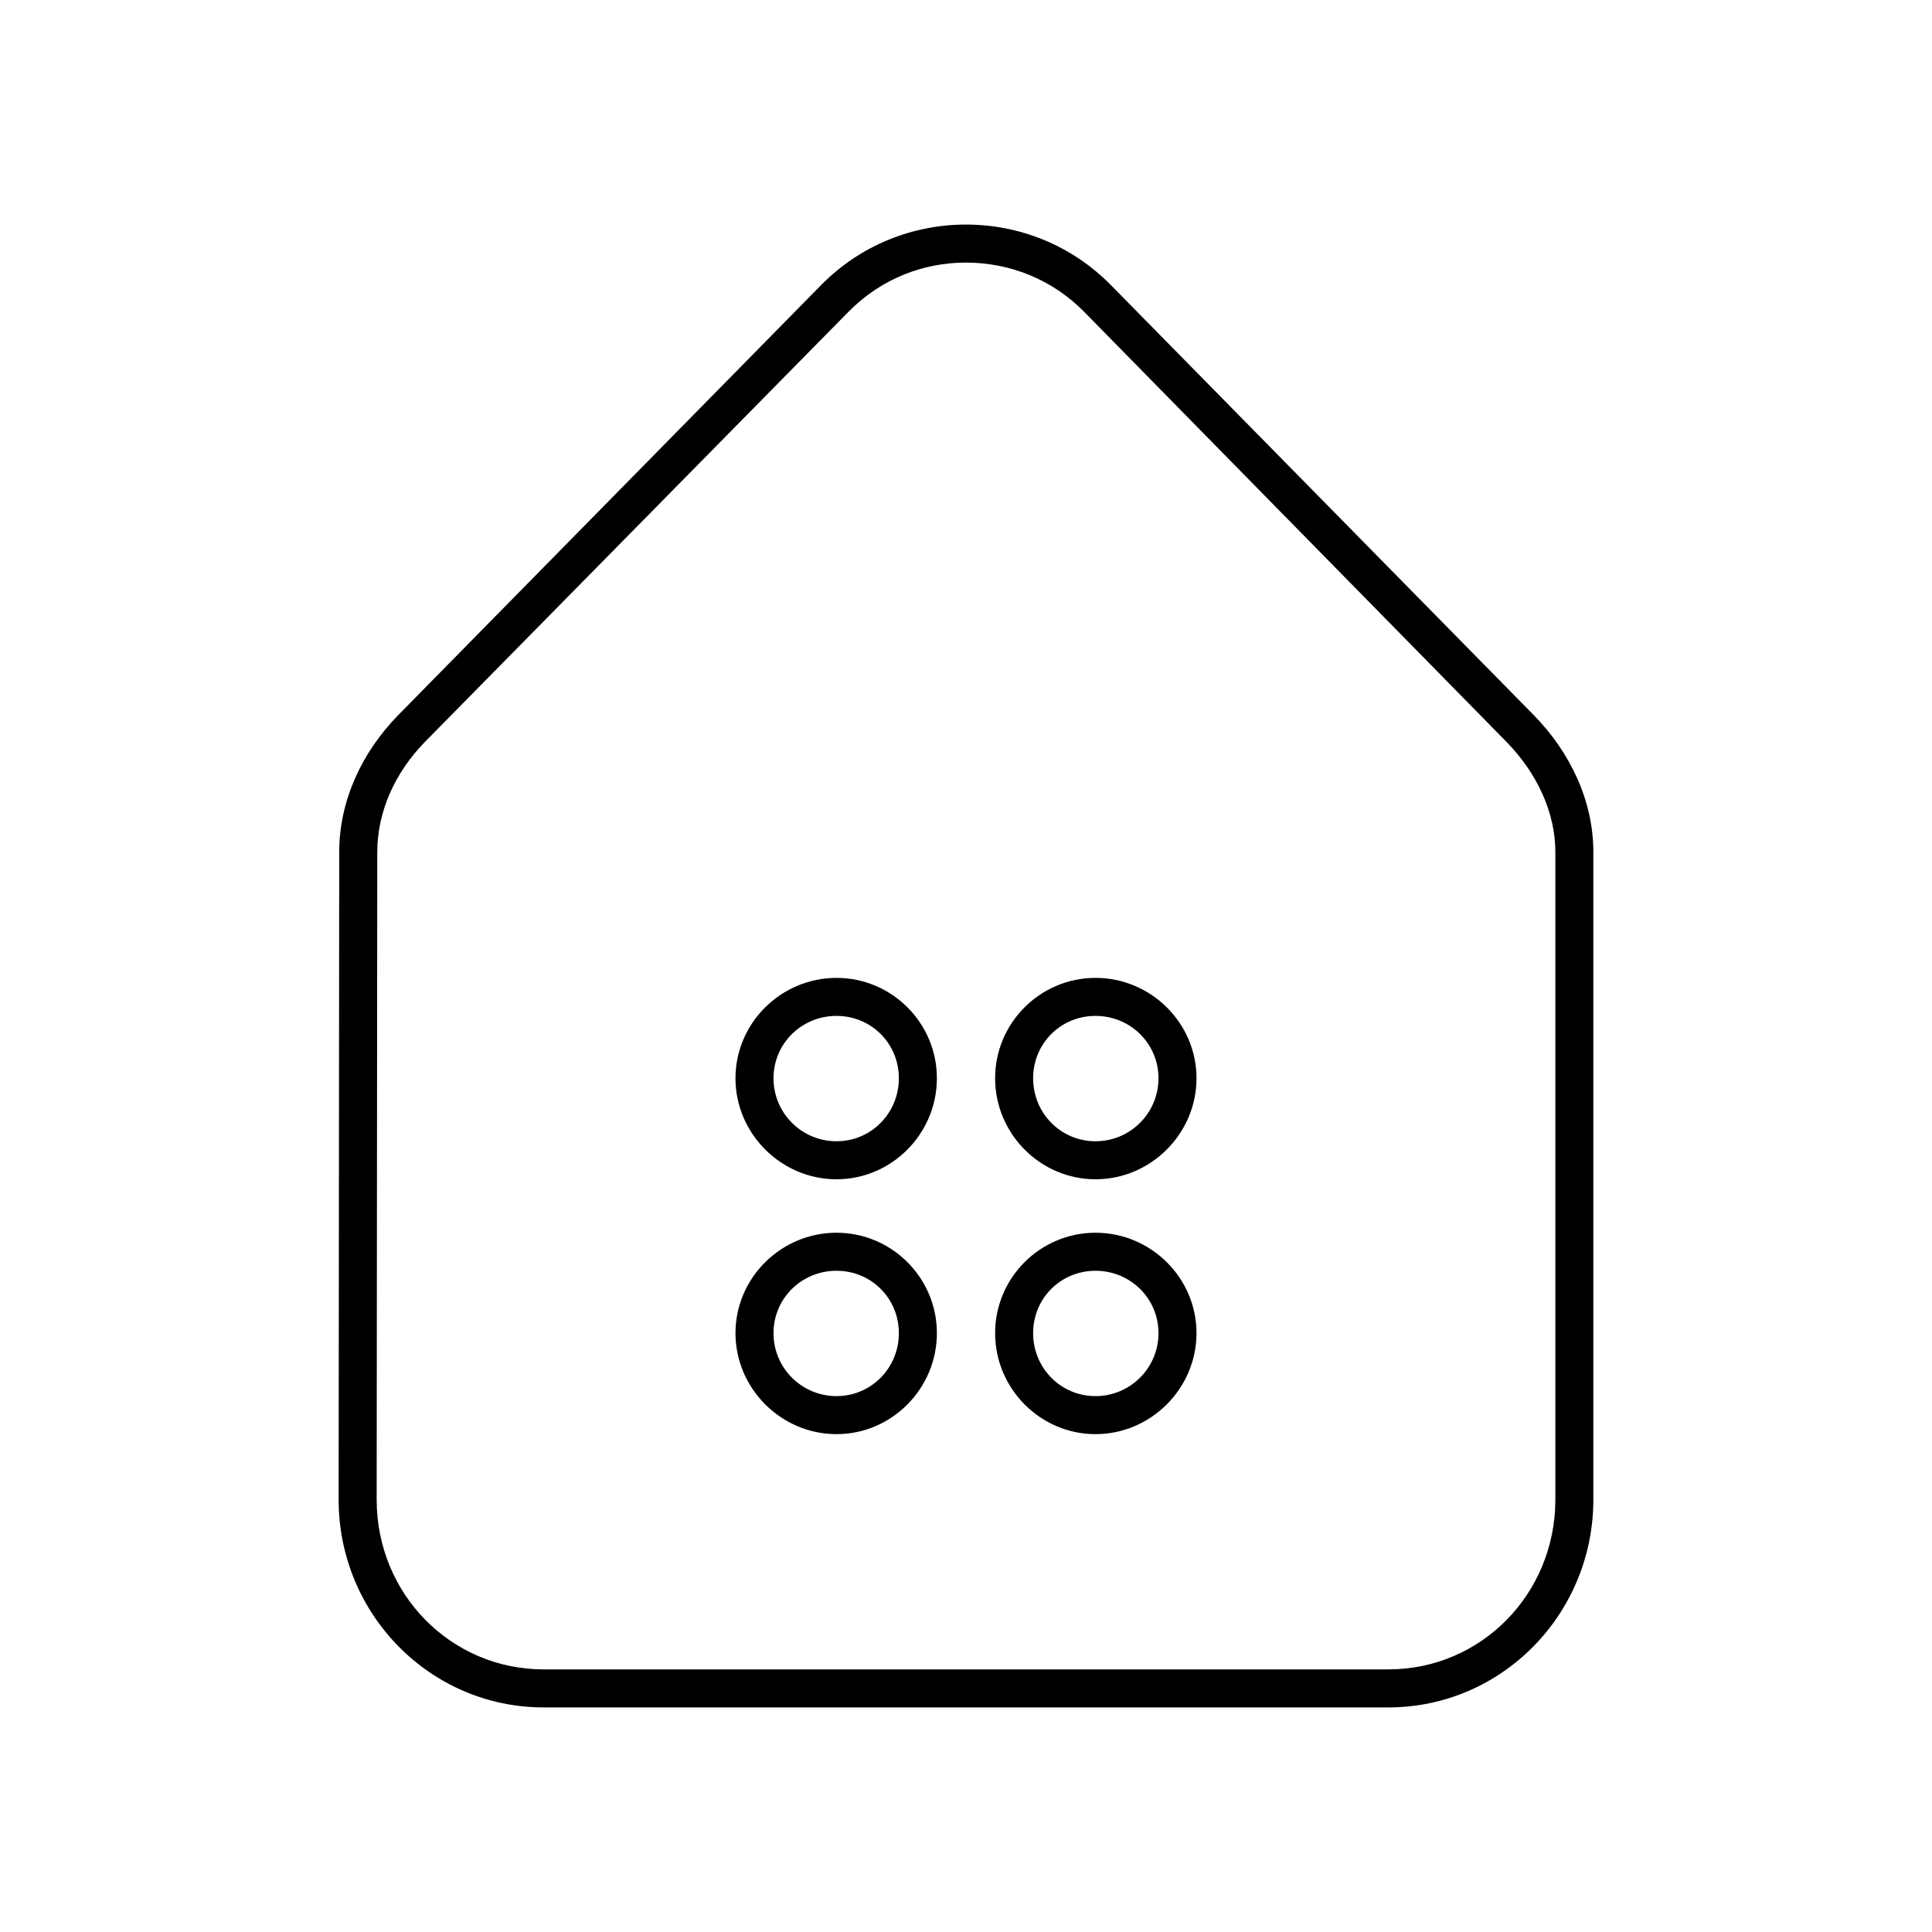
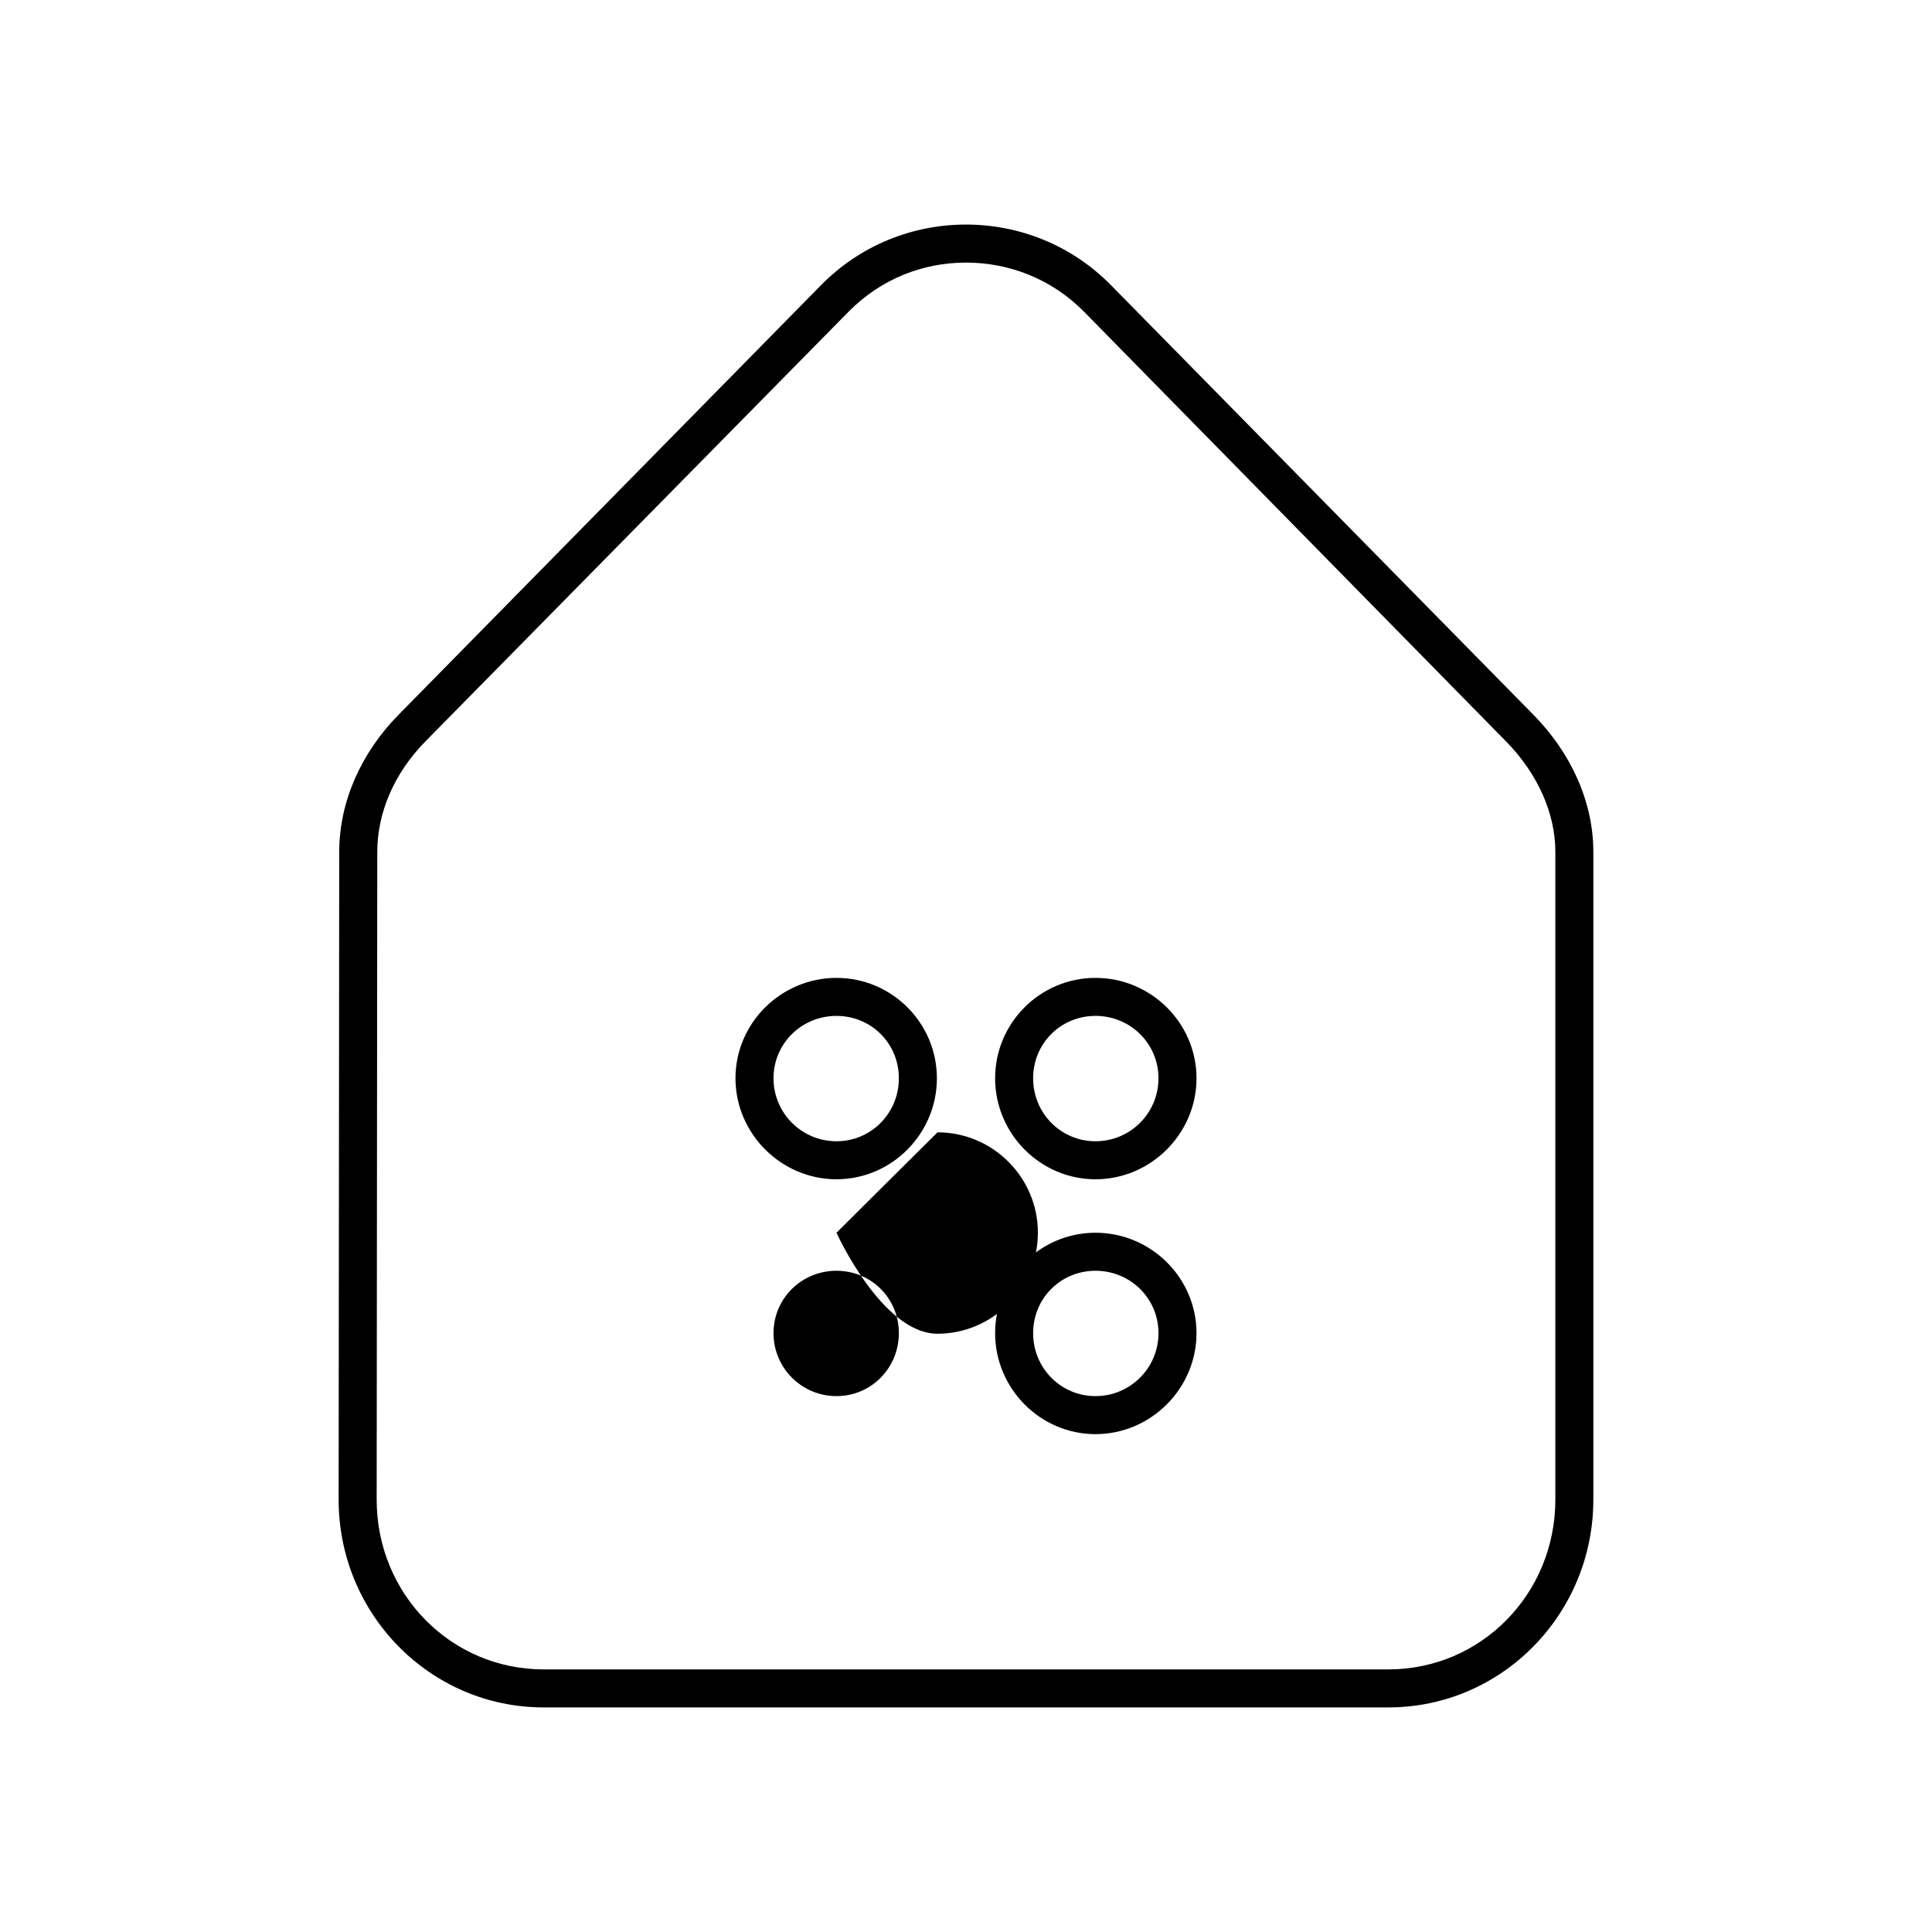
<svg xmlns="http://www.w3.org/2000/svg" fill="#000000" width="800px" height="800px" version="1.1" viewBox="144 144 512 512">
-   <path d="m400 203.51c-13.867 0-27.812 5.281-38.418 16.059l-111.94 113.83c-9.84 10-15.738 22.918-15.746 36.367l-0.156 171.61c-0.02 30.395 24.285 55.105 54.316 55.105h223.88c30.031 0 54.328-24.715 54.316-55.105v-171.61c-0.004-13.477-6.074-26.379-15.898-36.367l-111.94-113.83c-10.605-10.777-24.547-16.059-38.414-16.059zm0 10.078c11.309 0 22.645 4.238 31.328 13.066l111.79 113.83c8.223 8.359 13.062 18.836 13.066 29.285v171.61c0.008 25.066-19.707 45.027-44.242 45.027h-223.88c-24.535 0-44.258-19.961-44.242-45.027l0.16-171.61c0.004-10.48 4.543-20.941 12.75-29.285l112.1-113.83c8.688-8.828 19.867-13.066 31.176-13.066zm-34.324 189.56c-14.668 0-26.766 11.938-26.766 26.605 0 14.668 12.098 26.766 26.766 26.766s26.609-12.098 26.609-26.766c0-14.668-11.941-26.605-26.609-26.605zm68.645 0c-14.668 0-26.605 11.938-26.605 26.605 0 14.668 11.938 26.766 26.605 26.766 14.668 0 26.766-12.098 26.766-26.766 0-14.668-12.098-26.605-26.766-26.605zm-68.645 10.074c9.223 0 16.531 7.309 16.531 16.531s-7.309 16.691-16.531 16.691c-9.223 0-16.688-7.469-16.688-16.691s7.465-16.531 16.688-16.531zm68.645 0c9.223 0 16.688 7.309 16.688 16.531s-7.465 16.691-16.688 16.691c-9.223 0-16.531-7.469-16.531-16.691s7.309-16.531 16.531-16.531zm-68.645 57.465c-14.668 0-26.766 11.941-26.766 26.609s12.098 26.766 26.766 26.766 26.609-12.098 26.609-26.766-11.941-26.609-26.609-26.609zm68.645 0c-14.668 0-26.605 11.941-26.605 26.609s11.938 26.766 26.605 26.766c14.668 0 26.766-12.098 26.766-26.766s-12.098-26.609-26.766-26.609zm-68.645 10.078c9.223 0 16.531 7.309 16.531 16.531s-7.309 16.688-16.531 16.688c-9.223 0-16.688-7.465-16.688-16.688s7.465-16.531 16.688-16.531zm68.645 0c9.223 0 16.688 7.309 16.688 16.531s-7.465 16.688-16.688 16.688c-9.223 0-16.531-7.465-16.531-16.688s7.309-16.531 16.531-16.531z" />
+   <path d="m400 203.51c-13.867 0-27.812 5.281-38.418 16.059l-111.94 113.83c-9.84 10-15.738 22.918-15.746 36.367l-0.156 171.61c-0.02 30.395 24.285 55.105 54.316 55.105h223.88c30.031 0 54.328-24.715 54.316-55.105v-171.61c-0.004-13.477-6.074-26.379-15.898-36.367l-111.94-113.83c-10.605-10.777-24.547-16.059-38.414-16.059zm0 10.078c11.309 0 22.645 4.238 31.328 13.066l111.79 113.83c8.223 8.359 13.062 18.836 13.066 29.285v171.61c0.008 25.066-19.707 45.027-44.242 45.027h-223.88c-24.535 0-44.258-19.961-44.242-45.027l0.16-171.61c0.004-10.48 4.543-20.941 12.75-29.285l112.1-113.83c8.688-8.828 19.867-13.066 31.176-13.066zm-34.324 189.56c-14.668 0-26.766 11.938-26.766 26.605 0 14.668 12.098 26.766 26.766 26.766s26.609-12.098 26.609-26.766c0-14.668-11.941-26.605-26.609-26.605zm68.645 0c-14.668 0-26.605 11.938-26.605 26.605 0 14.668 11.938 26.766 26.605 26.766 14.668 0 26.766-12.098 26.766-26.766 0-14.668-12.098-26.605-26.766-26.605zm-68.645 10.074c9.223 0 16.531 7.309 16.531 16.531s-7.309 16.691-16.531 16.691c-9.223 0-16.688-7.469-16.688-16.691s7.465-16.531 16.688-16.531zm68.645 0c9.223 0 16.688 7.309 16.688 16.531s-7.465 16.691-16.688 16.691c-9.223 0-16.531-7.469-16.531-16.691s7.309-16.531 16.531-16.531zm-68.645 57.465s12.098 26.766 26.766 26.766 26.609-12.098 26.609-26.766-11.941-26.609-26.609-26.609zm68.645 0c-14.668 0-26.605 11.941-26.605 26.609s11.938 26.766 26.605 26.766c14.668 0 26.766-12.098 26.766-26.766s-12.098-26.609-26.766-26.609zm-68.645 10.078c9.223 0 16.531 7.309 16.531 16.531s-7.309 16.688-16.531 16.688c-9.223 0-16.688-7.465-16.688-16.688s7.465-16.531 16.688-16.531zm68.645 0c9.223 0 16.688 7.309 16.688 16.531s-7.465 16.688-16.688 16.688c-9.223 0-16.531-7.465-16.531-16.688s7.309-16.531 16.531-16.531z" />
</svg>